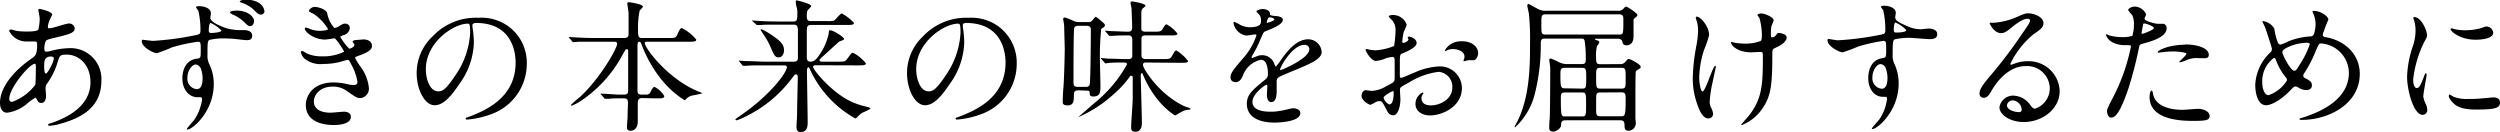
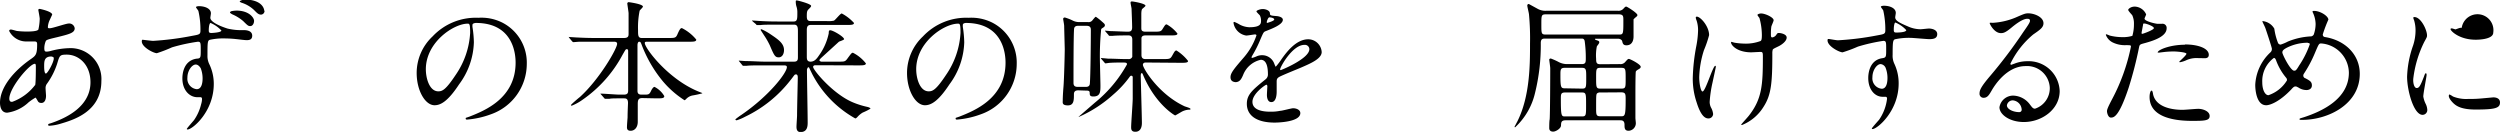
<svg xmlns="http://www.w3.org/2000/svg" width="348.72" height="18.4" viewBox="0 0 348.72 18.4">
  <title>txt_ttl01</title>
  <path d="M4,14.26a5.44,5.44,0,0,1-3,1.46c-.9,0-1-1-1-1.38C0,12.18,1.92,9.88,4.36,8.2c.62-.44.82-.62.82-2,0-.32-.06-.42-.44-.42l-.9,0A2.66,2.66,0,0,1,1.28,4.32c0-.12.08-.2.24-.2s.72.18.84.2a11.66,11.66,0,0,0,1.36.08c.36,0,1.52,0,1.64-.3a7.73,7.73,0,0,0,.18-1.48c0-.2-.2-1.22-.2-1.26s.1-.12.18-.12,1.76.36,1.76.8c0,0-.3.66-.32.7a2.64,2.64,0,0,0-.28,1c0,.16,0,.2.26.2.42,0,2.26-.66,2.64-.66a.77.77,0,0,1,.84.66c0,.64-.72.82-2.42,1.24-1.18.28-1.48.36-1.6.52a2.63,2.63,0,0,0-.22,1c0,.46.1.5.34.5a2.5,2.5,0,0,0,.58-.1,10.86,10.86,0,0,1,2.5-.38,4.3,4.3,0,0,1,4.54,4.58c0,4.34-4,5.46-5.84,6a6.51,6.51,0,0,1-1.38.24c-.12,0-.2,0-.2-.14s.16-.14.4-.22c4-1.36,5.5-3.46,5.5-5.7,0-2.52-1.68-3.86-3.3-3.86-1,0-1,.12-1.36,1.3a10,10,0,0,1-1.38,2.72,1,1,0,0,0-.22.72c0,.16.06.88.06,1,0,.54-.2,1-.64,1s-.48-.24-.62-.46-.16-.28-.22-.28A8.89,8.89,0,0,0,4,14.26Zm.9-2.38C5,11.68,5,9.58,5,9.36s0-.46-.14-.46c-.74,0-3.56,3.36-3.56,4.86,0,.28.1.48.42.44A7,7,0,0,0,4.88,11.88Zm2.26-4c-1,0-1,.68-1,1.38,0,.18,0,1,.24,1s1.1-1.58,1.1-2.1a.45.45,0,0,0-.06-.2S7.2,7.88,7.14,7.88Z" />
  <path d="M21.36,5.7A40.42,40.42,0,0,0,26.8,5c1-.18,1.16-.2,1.16-.74a11.62,11.62,0,0,0-.28-2.7c0-.1-.34-.46-.34-.56s.28-.14.4-.14c.86,0,1.68.34,1.68,1,0,.1-.08.54-.08.62,0,.62,1.5,1.22,2.38,1.5a8.17,8.17,0,0,0,2.22.22c.26,0,1.24,0,1.24.78,0,.56-.42.62-.76.62S33.24,5.48,33,5.46a15.78,15.78,0,0,0-1.7-.1,8.58,8.58,0,0,0-2.06.2c-.28.12-.3.38-.3,2.16A2.58,2.58,0,0,0,29.22,9a6.33,6.33,0,0,1,.6,2.7c0,3.9-3,6.36-3.64,6.36-.06,0-.12,0-.12-.08s.82-1,1-1.22a6.56,6.56,0,0,0,1-2.24,2.62,2.62,0,0,0,.12-.68c0-.06,0-.28-.2-.28l-.44,0c-1.12,0-2.1-1-2.1-2.62,0-.28,0-2.48,2-2.76C28,8.16,28,8,28,7s0-1.18-.4-1.18A25,25,0,0,0,24,6.6a20,20,0,0,1-2.12.82c-.46,0-2.1-.84-2.1-1.64a.29.29,0,0,1,.08-.24S21.14,5.7,21.36,5.7ZM27.3,9c-.5,0-1.16.82-1.16,1.84a1.46,1.46,0,0,0,1.3,1.6c.8,0,.82-1.2.82-1.52A4,4,0,0,0,28,9.52C27.94,9.42,27.68,9,27.3,9Zm1.82-4.78c0,.32.08.38.38.38.08,0,1.38-.06,1.38-.34a4.26,4.26,0,0,0-1.52-1.06C29.2,3.26,29.12,3.78,29.12,4.24ZM33,1.48c1.74,0,2.44,1,2.44,1.42s-.24.74-.52.74-.36-.06-1-.7A5.84,5.84,0,0,0,32.4,2c-.1-.06-.32-.18-.32-.26s.14-.18.3-.2A4.14,4.14,0,0,1,33,1.48Zm3.9,0a.52.52,0,0,1-.48.56c-.38,0-.58-.24-1-.66a4.51,4.51,0,0,0-1.72-1c-.18-.06-.26-.14-.26-.2s.52-.26.7-.26C36.86,0,36.86,1.5,36.86,1.52Z" />
-   <path d="M45.64,1.84a4.17,4.17,0,0,0,1,2.06,1.87,1.87,0,0,0,.78-.32c.4-.24.46-.28.7-.28a.62.62,0,0,1,.68.6,1.14,1.14,0,0,1-.86,1c-.06,0-.48.18-.48.24A8.29,8.29,0,0,0,48.72,6.8c.08,0,.72-.22.72-.56,0-.08-.26-.36-.26-.44s.2-.18.28-.2l1.24-.1c.66,0,1.18.32,1.18.88,0,.28,0,.74-1.76,1.36-.52.18-.58.22-.58.3s0,.14.64,1.12a6,6,0,0,1,1.28,3.14,1.33,1.33,0,0,1-1.16,1.38c-.5,0-.64-.1-1.94-1a3.21,3.21,0,0,0-1.94-.6c-1.8,0-2.64,1.16-2.64,2.06,0,1.48,1.76,1.58,2.28,1.58.32,0,1.66-.14,1.94-.14s.94.08.94.72c0,1.14-2.1,1.14-2.34,1.14-.58,0-3.94,0-3.94-2.8,0-1.16.86-3.14,3.88-3.14a8.27,8.27,0,0,1,1.92.24,3.68,3.68,0,0,0,.88.12c.3,0,.52-.1.52-.42A7.11,7.11,0,0,0,49,9c-.3-.58-.32-.64-.5-.64s-.88.22-1,.26a9.51,9.51,0,0,1-2.4.3,3.52,3.52,0,0,1-2.64-.76,1.57,1.57,0,0,1-.48-.86.18.18,0,0,1,.18-.2,5.16,5.16,0,0,1,.64.36,5.1,5.1,0,0,0,2.1.4,6.75,6.75,0,0,0,3.1-.64c0-.12-1.12-1.88-1.36-1.88,0,0-1.1.18-1.3.18C43.7,5.5,42.52,4.42,42.52,4a.16.16,0,0,1,.16-.16,4,4,0,0,1,.52.18,3.66,3.66,0,0,0,1.38.28c.48,0,1.18-.1,1.18-.24a6.85,6.85,0,0,0-2-2.12c-.58-.28-.66-.3-.66-.44s.38-.54.78-.54S45.46,1.24,45.64,1.84Z" />
  <path d="M65.9,3.52c0,.06,0,.14,0,.22a15.33,15.33,0,0,1,.2,2.16,10.26,10.26,0,0,1-2.06,5.86c-1.6,2.44-2.62,2.92-3.42,2.92-1.32,0-2.5-2.06-2.5-4.5a7,7,0,0,1,2.22-5.1,8.27,8.27,0,0,1,6.38-2.6A6.52,6.52,0,0,1,70,3.12a6.27,6.27,0,0,1,3.48,5.82,7.46,7.46,0,0,1-5,7,12.29,12.29,0,0,1-3.32.74c-.08,0-.2,0-.2-.14s0-.08.54-.28c2.08-.82,6.42-2.54,6.42-7.52,0-.78-.08-5.54-5.54-5.54C65.92,3.24,65.9,3.4,65.9,3.52ZM59.4,9.66c0,1.3.52,3.08,1.74,3.08.58,0,1.06-.24,2.44-2.32a11.44,11.44,0,0,0,2-5.82c0-1.2-.08-1.3-.34-1.3C63.3,3.3,59.4,5.88,59.4,9.66Z" />
  <path d="M89.6,13.68c-.54,0-.64.24-.64.84,0,.38,0,2.14,0,2.48,0,.72-.4,1.24-1,1.24s-.5-.48-.5-.68.08-1.12.08-1.2c0-.7.06-1.9.06-2,0-.64-.32-.64-.58-.64h-.7c-.5,0-1.06,0-1.3.06l-.58,0c-.08,0-.08,0-.18-.12l-.44-.5a.17.17,0,0,1-.06-.1s.06,0,.08,0c.4,0,2.18.14,2.54.14H87c.58,0,.62-.26.62-.62,0-.84,0-4.58,0-5.34,0-.2,0-.38-.18-.38s-.18.06-.6.78a17.8,17.8,0,0,1-5.62,6.3,6.92,6.92,0,0,1-1.46.8s-.12,0-.12-.08,1-.94,1.24-1.12c2.74-2.48,5.2-6.76,5.2-7.42,0-.3-.28-.3-.5-.3h-2.7c-.56,0-1.36,0-2.1,0L80,5.88c-.06,0-.08,0-.2-.12l-.4-.48c0-.06-.08-.1-.08-.12s.06,0,.08,0l.92.06c1.14.06,1.88.08,2.7.08h4c.66,0,.66-.3.66-.64,0-1.72,0-2.38,0-2.82,0-.14-.18-1.26-.18-1.36s.12-.18.18-.18,2,.26,2,.62c0,.12-.42.48-.46.58a11.81,11.81,0,0,0-.22,2.72c0,.7,0,1.08.52,1.08H93.2c.92,0,1.06,0,1.28-.48.36-.84.48-.9.64-.9a6.15,6.15,0,0,1,2,1.6c0,.3-.38.3-1.08.3H90.34c-.26,0-.4,0-.4.18,0,.72,3.26,5.06,7.52,6.78.44.18.5.18.5.24a14,14,0,0,1-1.38.3,1.67,1.67,0,0,0-.84.46c-.16.16-.2.2-.26.2a13.41,13.41,0,0,1-3-2.62,17.86,17.86,0,0,1-3-5.18c-.1-.26-.14-.36-.32-.36s-.24.28-.24.5c0,1.74,0,4.54,0,6.3,0,.22,0,.58.56.58h.36c.62,0,.74,0,1-.58.08-.16.28-.5.46-.5a3.36,3.36,0,0,1,1.36,1.28c0,.32-.34.32-1.08.32Z" />
  <path d="M113.72,9.1c-.12,0-.3.06-.3.24,0,.42,2.84,3.88,5.7,5a11.66,11.66,0,0,0,1.9.58c.24.06.4.16.4.24a7.69,7.69,0,0,1-1.08.54,3.12,3.12,0,0,0-.76.64c-.06.06-.18.18-.28.18a15,15,0,0,1-6-6.18l-.4-.82c0-.08-.1-.14-.16-.14s-.18.26-.18.34c0,1.16.1,6.28.1,7.32,0,.48,0,1.38-1,1.38-.56,0-.56-.54-.56-.76s.08-1.34.08-1.56c0-.94.1-4.92.1-5.24,0-.16,0-.48-.24-.48s-.2.08-.76.78a17.59,17.59,0,0,1-6.38,5.14,6.39,6.39,0,0,1-1.14.48c-.14,0-.18-.08-.18-.14a9.24,9.24,0,0,1,.84-.62c3.86-2.64,6.34-5.86,6.34-6.66,0-.24-.24-.24-.48-.24h-2.62c-1.4,0-2.06,0-2.54.06l-.42,0c-.06,0-.1,0-.18-.12l-.38-.46c-.08-.1-.08-.1-.08-.14s0,0,.06,0l.88.06c1,0,1.82.08,2.76.08h4c.52,0,.54-.3.54-.64V4.44c0-.52,0-1-.52-1h-2.2c-1.48,0-2.14,0-2.52.06l-.42,0c-.08,0-.12,0-.18-.12L105,3c-.08-.1-.1-.1-.1-.14s0,0,.08,0l.88.06c1,.06,1.8.08,2.74.08h2.1c.52,0,.52-.36.52-1.26a2.48,2.48,0,0,0-.1-.76A2.27,2.27,0,0,1,111,.28c0-.18,0-.22.14-.22s2,.48,2,.76c0,.1-.06.18-.3.42s-.3.32-.3,1c0,.42.06.7.54.7h2.24a3.48,3.48,0,0,0,1-.06c.22-.1.88-1,1.1-1a6.29,6.29,0,0,1,1.7,1.32c0,.28-.4.28-1.08.28h-4.94c-.42,0-.56.22-.56.7s0,3.14,0,3.66c0,.36,0,.76.52.76s.84-.36,1.16-.84a8,8,0,0,0,1.38-3.12c0-.22,0-.42.2-.42.4,0,1.94.92,1.94,1.24,0,.12-.62.3-.72.36l-2.28,2.08c-.4.36-.44.44-.44.52s.2.18.26.18h2.3c.92,0,1,0,1.28-.34.6-.82.66-.9.84-.9a5.42,5.42,0,0,1,1.8,1.48c0,.28-.42.28-1.08.28ZM108.62,8c-.52,0-.64-.28-1.26-1.72a11,11,0,0,0-.8-1.38c-.16-.26-.46-.7-.46-.72s0-.1.12-.1a7.55,7.55,0,0,1,1.26.7c1.06.72,1.88,1.26,1.88,2.2C109.36,7.56,109.08,8,108.62,8Z" />
  <path d="M134.3,3.52c0,.06,0,.14,0,.22a15.33,15.33,0,0,1,.2,2.16,10.26,10.26,0,0,1-2.06,5.86c-1.6,2.44-2.62,2.92-3.42,2.92-1.32,0-2.5-2.06-2.5-4.5a7,7,0,0,1,2.22-5.1,8.27,8.27,0,0,1,6.38-2.6,6.52,6.52,0,0,1,3.22.64,6.27,6.27,0,0,1,3.48,5.82,7.46,7.46,0,0,1-5,7,12.29,12.29,0,0,1-3.32.74c-.08,0-.2,0-.2-.14s0-.08.54-.28c2.08-.82,6.42-2.54,6.42-7.52,0-.78-.08-5.54-5.54-5.54C134.32,3.24,134.3,3.4,134.3,3.52Zm-6.5,6.14c0,1.3.52,3.08,1.74,3.08.58,0,1.06-.24,2.44-2.32a11.44,11.44,0,0,0,2-5.82c0-1.2-.08-1.3-.34-1.3C131.7,3.3,127.8,5.88,127.8,9.66Z" />
  <path d="M150.42,12.6c-.4,0-.62.14-.62.54,0,.82,0,1.56-.84,1.56s-.72-.4-.72-.64c0-.08,0-.72.1-1.92s.18-4.8.18-5.28c0-.1-.08-3-.08-3.22s-.14-.88-.14-1,.1-.2.24-.2a7.34,7.34,0,0,1,1,.38,2,2,0,0,0,1,.26h1.2a.68.68,0,0,0,.68-.3c.22-.26.36-.44.44-.44a7.45,7.45,0,0,1,.86.68c.32.28.4.34.4.52a.37.37,0,0,1-.14.24c-.3.2-.34.22-.38.3a38,38,0,0,0-.18,4.14c0,.34.08,3.38.08,3.66,0,.9,0,1.58-1,1.58-.48,0-.5-.22-.5-.5s-.16-.32-.44-.32Zm0-9c-.18,0-.56,0-.6.44-.08,1-.08,6.12-.08,7.52,0,.36.14.56.6.56h1.08c.18,0,.56,0,.6-.44.1-1.18.14-6.14.14-7.52,0-.26-.06-.56-.6-.56Zm9.38,5.12c-.2,0-.38.1-.38.32,0,.46,2.16,4.08,5.8,5.78.12.06.84.24.84.38s-.16.08-.24.1a2.48,2.48,0,0,0-.9.24c-.16.08-.94.56-1,.56s-2.7-1.52-4.42-5.52c-.14-.34-.16-.38-.24-.38s-.14.1-.14.4.16,5.78.16,6.52c0,.24,0,1.26-.92,1.26-.54,0-.58-.34-.58-.64,0-.58.22-3.4.22-4V10.74a.2.2,0,0,0-.2-.18c-.1,0-.14.06-.2.12a14.16,14.16,0,0,1-2.3,2.5,17.87,17.87,0,0,1-4.8,3.12s-.06,0-.06,0,2-1.74,2.38-2.06a18.12,18.12,0,0,0,4.38-5.26c0-.24-.12-.26-.72-.26-.1,0-1.32,0-1.84.06l-.42.06c-.08,0-.12-.06-.18-.14l-.4-.46c-.08-.1-.08-.1-.08-.14s0,0,.08,0,.74.06.9.08c.78,0,1.68.06,2.46.06h.38a.51.51,0,0,0,.56-.32c0-.12,0-2.16,0-2.36s0-.62-.52-.62-1.6,0-2.2.06l-.42,0c-.08,0-.12,0-.18-.12l-.4-.46c-.08-.1-.08-.1-.08-.14s0,0,.08,0l.72.06c.3,0,2,.08,2.32.08s.66,0,.66-.6-.06-1.94-.08-2.58c0-.12-.14-.72-.14-.86s.06-.18.2-.18,1.88.28,1.88.6c0,.1-.4.38-.46.46s-.12.26-.12.74c0,.26,0,1.56,0,1.86s0,.56.6.56h1.08c.82,0,1.06,0,1.26-.34.38-.6.42-.68.6-.68a5.07,5.07,0,0,1,1.5,1.28c0,.26-.4.26-1.06.26H159.8c-.16,0-.5,0-.58.34,0,.16,0,2.06,0,2.4,0,.56.4.56.6.56h2.32c1,0,1.1,0,1.38-.5s.38-.7.58-.7a6.25,6.25,0,0,1,1.62,1.46c0,.26-.4.26-1.06.26Z" />
  <path d="M171.64,10.76c0-.6.56-1.24,1.92-2.82a9.2,9.2,0,0,0,1.7-3c0-.12-.14-.14-.22-.14s-1,.16-1.2.16a2.12,2.12,0,0,1-1.78-1.76c0-.06,0-.14.12-.14a4.49,4.49,0,0,1,.76.38,3.18,3.18,0,0,0,1.32.36c1.64,0,1.64-.54,1.64-.94a1.6,1.6,0,0,0-.16-.7c-.06-.1-.48-.46-.48-.58s.52-.32.88-.32,1,.18,1,.62c0,.26.1.3.9.36.14,0,.9.1.9.52,0,.66-1.46,1.22-2.38,1.58-.3.12-.32.16-.76,1.18a15.51,15.51,0,0,1-1.08,2.16c-.1.18-.14.24-.14.32a.07.07,0,0,0,.08.08,4,4,0,0,0,.62-.22,1.87,1.87,0,0,1,.78-.16,1.8,1.8,0,0,1,1.7,1.22c.14.34.16.38.2.38a9.39,9.39,0,0,0,.82-1.08c.66-.92,2-2.74,3.7-2.74a1.89,1.89,0,0,1,1.88,1.78c0,.94-1.58,1.6-2.82,2.14-.5.22-2.76,1.12-3.12,1.34s-.34.42-.34.84c0,.18,0,1,0,1.2s0,1.46-.74,1.46c-.54,0-.62-.66-.62-1,0-.2.06-1.16.06-1.18s0-.24-.14-.24-1.94,1.24-1.94,2.38c0,1.38,2,1.38,2.58,1.38a6.19,6.19,0,0,0,1.28-.12c.28,0,1.56-.36,1.82-.36.42,0,1,.2,1,.68,0,1.24-3.1,1.32-3.58,1.32-2.54,0-3.88-1-3.88-2.62,0-1.28.76-1.92,2.64-3.44a.85.85,0,0,0,.3-.7c0-.9-.16-2-1-2a3.44,3.44,0,0,0-2.46,2.12c-.22.5-.44,1-1.08,1C172,11.42,171.64,11.3,171.64,10.76Zm5.1-7.56s1-.26,1-.48-.5-.3-.68-.3-.36.56-.36.64S176.7,3.2,176.74,3.2Zm1.82,6.48s0,.1.08.1,4-1.6,4-2.92a.62.62,0,0,0-.7-.6C180.28,6.26,178.56,9.36,178.56,9.68Z" />
-   <path d="M197.6,6c0,.66-1.52,1.26-2,1.46-.28.1-.3.18-.34.88,0,.44,0,2.06,0,2.16s0,.36.18.36,1.7-.68,2-.8a9.4,9.4,0,0,1,3.4-.8,3.06,3.06,0,0,1,3.08,3c0,2.64-2.78,3.84-4.42,3.84-1.14,0-2.06-.58-2.06-1.62a1.78,1.78,0,0,1,1-1.58.11.11,0,0,1,.1.1c0,.06,0,.1-.08.16a.83.83,0,0,0-.18.54c0,1,1.1,1,1.3,1,1.32,0,3-.88,3-2.48a2.07,2.07,0,0,0-1.92-2.2,10.22,10.22,0,0,0-4.14,1.5c-1.12.6-1.24.66-1.24,1s.06,1.12.06,1.32c0,.92-.3,2.24-1,2.24-.54,0-.76-.42-.92-.74-.64-1.24-.74-1.24-1-1.24a1.67,1.67,0,0,0-.5.12,4,4,0,0,1-.76.4c-.22,0-1.24-.6-1.24-1.26,0-.36.22-.78.58-.78.12,0,.7.1.82.1a4.28,4.28,0,0,0,2.08-.68c1-.5,1.14-.56,1.14-1.12s0-2.16,0-2.5c0-.14-.06-.44-.28-.44a4.68,4.68,0,0,0-.92.18,4.29,4.29,0,0,1-1.42.38c-.68,0-1.44-1.38-1.44-1.52a.14.14,0,0,1,.16-.14c.06,0,.3.08.36.08a5.81,5.81,0,0,0,.92.1,8.74,8.74,0,0,0,2.54-.6,15,15,0,0,0,.2-2.18,2,2,0,0,0-.66-1.6,2,2,0,0,1-.28-.32c0-.18.32-.22.44-.22a2,2,0,0,1,2.06,1.36,8.06,8.06,0,0,1-.42,1,10.68,10.68,0,0,0-.2,1.3c0,.08,0,.22.16.22s.7-.22.7-.5c0,0-.1-.24-.1-.28s0-.06.08-.08C196.64,5.06,197.6,5.34,197.6,6ZM193,13.62c0,.3.54.94.84.94s.56-.56.56-1.54c0-.08,0-.28-.06-.32S193,13.34,193,13.62ZM206.18,7.4c0,.42-.24,1-.66,1l-.68,0c-.1,0-.52.14-.6.14a.09.09,0,0,1-.1-.1,1.38,1.38,0,0,1,.06-.16,1.05,1.05,0,0,0,.08-.36c0-.8-1-1.08-1.68-1.08a1.74,1.74,0,0,0-.78.2.45.45,0,0,1-.2.06c-.06,0-.08,0-.08-.08a2.56,2.56,0,0,1,2.16-1.26C205.24,5.68,206.18,6.48,206.18,7.4Z" />
  <path d="M225.94,8.94a.84.84,0,0,0,.76-.3c.34-.38.38-.42.52-.42s1.64.74,1.64,1.1c0,.14-.12.24-.26.32s-.36.2-.42.34-.06,3-.06,3.14,0,2.8,0,3.34c0,.1.06.62.06.72a1.06,1.06,0,0,1-1,1.06c-.58,0-.58-.4-.58-.84,0-.62-.38-.62-.62-.62h-7.6c-.62,0-.62.32-.64.74s-.74.84-1.08.84c-.56,0-.56-.4-.56-.5s0-1,.06-1.2c.06-.66.08-5.92.08-7.14,0-.18-.14-1.1-.14-1.2s.12-.16.22-.16a9.66,9.66,0,0,1,1,.44,2.53,2.53,0,0,0,1.32.34h2c.56,0,.56-.28.56-.86a16.78,16.78,0,0,0-.16-2.38c-.1-.32-.26-.32-.44-.32h-5c-.38,0-.66,0-.68.58a27.83,27.83,0,0,1-.8,7,9.44,9.44,0,0,1-2.78,4.8.09.09,0,0,1-.08-.08s.36-.68.42-.8c1.74-3.5,1.74-7.92,1.74-10.82a35.73,35.73,0,0,0-.14-4c0-.2-.24-1.08-.24-1.28a.2.2,0,0,1,.22-.22s1.24.68,1.28.7a2.17,2.17,0,0,0,1.14.24h10a.91.91,0,0,0,.76-.28c.2-.22.28-.3.4-.3s1.56.9,1.56,1.18c0,.12-.1.2-.2.28a2.72,2.72,0,0,0-.34.32s0,2.2,0,2.38,0,1.24-1,1.24c-.46,0-.52-.3-.58-.56s-.4-.36-.56-.36h-3c-.2,0-.24,0-.24.06s.08.1.26.16.34.1.34.28-.3.48-.34.58a6.38,6.38,0,0,0-.1,1.72c0,.58.08.76.62.76ZM215.66,2c-.66,0-.66.14-.66,1.42s0,1.4.66,1.4h10.1c.68,0,.68,0,.68-2,0-.54,0-.82-.66-.82Zm5,10.36c.6,0,.6-.14.6-1.52,0-1.12,0-1.38-.6-1.38h-2.4c-.6,0-.6.28-.6,1,0,1.72.06,1.86.62,1.86Zm0,3.88c.58,0,.58-.16.58-1.58,0-1.58,0-1.76-.58-1.76h-2.36c-.58,0-.58.26-.58.9,0,2.44.08,2.44.62,2.44Zm2.6-6.78c-.62,0-.62.16-.62,1.34,0,1.4,0,1.56.62,1.56h2.88c.62,0,.62-.16.62-1.34,0-1.42,0-1.56-.62-1.56Zm0,3.44a.67.67,0,0,0-.48.12c-.14.14-.14.34-.14,2,0,1,0,1.2.62,1.2h2.82c.56,0,.68,0,.68-2.28,0-.82,0-1.06-.64-1.06Z" />
  <path d="M238.4,4.9a15.29,15.29,0,0,1-.72,2.1,13.55,13.55,0,0,0-.66,3.76c0,.9.22,2,.46,2,.42,0,1.44-3.58,1.78-3.58.06,0,.08.08.08.14s-.4,1.9-.48,2.26a16.93,16.93,0,0,0-.38,2.62,1.75,1.75,0,0,0,.24.9,2.38,2.38,0,0,1,.24.8.64.64,0,0,1-.68.62c-.76,0-1.28-1.14-1.62-2.24a10.28,10.28,0,0,1-.54-3.36,26.92,26.92,0,0,1,.5-4.52,12.78,12.78,0,0,0,.24-2.16,4.3,4.3,0,0,0-.2-1.36,1.71,1.71,0,0,1-.12-.4c0-.06,0-.16.16-.16C237.24,2.36,238.4,3.7,238.4,4.9Zm8.82,2.58c0,4.14-.16,5.78-1.24,7.44a6.24,6.24,0,0,1-3,2.52s-.1,0-.1-.06,1-1.12,1.14-1.34c1.74-2.26,1.88-4.2,1.88-8,0-.68,0-.8-.36-.8l-1.24.06c-2,0-2.84-1-2.84-1.38,0,0,0-.08.06-.08s.32.1.46.12a8.93,8.93,0,0,0,1.26.12,5.86,5.86,0,0,0,2.34-.36c.1-.08.18-.16.18-.84a9.28,9.28,0,0,0-.34-2.38,2.43,2.43,0,0,1-.28-.4c0-.1.24-.22.52-.22.56,0,1.74.54,1.74.94,0,.16-.3.76-.32.9a6.29,6.29,0,0,0-.06,1c0,.34,0,.5.2.5a.83.83,0,0,0,.52-.32c.2-.28.2-.3.4-.3s1.08.14,1.08.64-.68,1-1.14,1.22c-.62.3-.74.36-.8.46A1.79,1.79,0,0,0,247.22,7.48Z" />
  <path d="M256.38,5.62a40.42,40.42,0,0,0,5.44-.68c1-.18,1.16-.2,1.16-.72a12,12,0,0,0-.28-2.72c0-.1-.34-.46-.34-.56s.3-.14.42-.14c.88,0,1.66.36,1.66,1,0,.1-.08.52-.08.62,0,.46.58.76,1.76,1.26a4.39,4.39,0,0,0,1.76.4c.2,0,1-.1,1.2-.1s1.14.08,1.14.78c0,.52-.38.7-1.08.7-.42,0-2.28-.18-2.66-.18a9.33,9.33,0,0,0-2.16.2c-.28.12-.32.4-.32,2.16a2.61,2.61,0,0,0,.26,1.3,6.34,6.34,0,0,1,.58,2.7c0,3.88-3,6.36-3.64,6.36,0,0-.1,0-.1-.08s.82-1,1-1.2a6.51,6.51,0,0,0,1.12-2.94c0-.06,0-.28-.2-.28l-.42,0c-1.08,0-2-1-2-2.62,0-.26,0-2.46,1.94-2.76.56-.08.56-.2.56-1.22s0-1.2-.4-1.2a24.77,24.77,0,0,0-3.54.8,18.59,18.59,0,0,1-2.14.8c-.44,0-2.1-.84-2.1-1.66,0-.08,0-.18.1-.2S256.1,5.62,256.38,5.62Zm5.94,3.32c-.5,0-1.14.82-1.14,1.84a1.45,1.45,0,0,0,1.3,1.6c.78,0,.8-1.2.8-1.52a3.89,3.89,0,0,0-.26-1.4A.85.85,0,0,0,262.32,8.94Zm1.84-4.78c0,.32.08.38.36.38.08,0,1.38,0,1.38-.34a4.34,4.34,0,0,0-1.52-1.06C264.24,3.18,264.16,3.64,264.16,4.16Z" />
  <path d="M285.92,12.22a3.17,3.17,0,0,0-3.38-3c-2.64,0-4.34,2.74-4.7,3.36s-.6,1.06-1.14,1.06a.55.55,0,0,1-.58-.56c0-.5.16-.94,1.58-2.6a65.87,65.87,0,0,0,4.52-6c.66-.94.94-1.36.94-1.58s-.14-.28-.38-.28c-.74,0-1.92,1-2.26,1.28-.8.66-1.08.72-1.42.72-.94,0-1.56-1.28-1.56-1.38s.06-.06.48-.06a9.7,9.7,0,0,0,3.1-.72c1.24-.54,1.38-.6,1.82-.6.8,0,2.1.5,2.1,1.38,0,.58-.46.9-1.42,1.56a12.2,12.2,0,0,0-3.2,4.1c0,.06.06.14.12.14l.5-.18a4.84,4.84,0,0,1,1.76-.32,4.32,4.32,0,0,1,4.5,4.16c0,2.54-2.46,4.32-5,4.32-2,0-3.4-1.06-3.4-2.06a1.93,1.93,0,0,1,2-1.62,3,3,0,0,1,2.28,1.28c.28.36.4.54.68.54A3,3,0,0,0,285.92,12.22ZM280.78,14a.82.82,0,0,0-.84.7c0,.52.86.94,1.72.94a.33.33,0,0,0,.34-.36A1.36,1.36,0,0,0,280.78,14Z" />
  <path d="M294.6,13.86a26.93,26.93,0,0,0,2.64-7.36c0-.2-.08-.2-.72-.2a3.84,3.84,0,0,1-1.78-.36,1.93,1.93,0,0,1-1-1.08.08.08,0,0,1,.08-.08,4.37,4.37,0,0,1,.46.18,7.35,7.35,0,0,0,1.78.22A4.38,4.38,0,0,0,297.44,5a5.78,5.78,0,0,0,.22-1.64,2.76,2.76,0,0,0-.24-1.24c-.08-.1-.56-.6-.56-.74s.38-.46.9-.46A1.8,1.8,0,0,1,299.36,2c0,.1-.22.5-.22.6,0,.38,1.6.72,1.8.72l.62,0a.57.57,0,0,1,.66.62c0,1.12-1.7,1.7-3,2.06-.68.18-.76.2-.84.56a53.44,53.44,0,0,1-1.46,5.68c-1.38,4.16-2.1,4.16-2.48,4.16s-.54-.66-.54-.88S294,15,294.6,13.86Zm4.22-9.14c.1,0,1.62-.54,1.62-.8s-1.08-.64-1.3-.64-.18,0-.22.24c-.08.4-.08.46-.18.94C298.72,4.6,298.7,4.72,298.82,4.72Zm1.52,8.48c.42,1.74,2.58,2.12,4.1,2.12.34,0,1.86-.14,2.18-.14.68,0,1.6.34,1.6,1s-.74.68-2.44.68c-3.24,0-5.94-.82-5.94-3.34,0-.46.12-.88.28-.88S300.32,13.14,300.34,13.2Zm4.42-7c1.9,0,3.34.56,3.34,1.44,0,.48-.42.48-.58.48L306.4,8.1a3.36,3.36,0,0,0-1.48.32,3.5,3.5,0,0,1-.84.26s-.1,0-.1-.06,1-.9,1-1.12-1.42-.32-1.72-.32a11.8,11.8,0,0,0-1.44.08l-.66.08s-.16,0-.18,0C300.88,7,302.62,6.24,304.76,6.24Z" />
  <path d="M321.14,16.72c-.34,0-.38,0-.38-.1s.06-.1.58-.26c2.64-.86,6.3-2.6,6.3-6.22a4.16,4.16,0,0,0-3.88-4.08c-.3,0-.34.12-.86,1.34a17,17,0,0,1-1.52,2.86.52.52,0,0,0-.1.28.39.39,0,0,0,.3.38c.68.36.9.52.9,1s-.42.64-.74.64a2,2,0,0,1-1.12-.34c-.28-.14-.3-.16-.42-.16s-.24,0-.6.42c-1.62,1.7-2.94,2.2-3.5,2.2-1.3,0-1.52-2-1.52-2.84a6.61,6.61,0,0,1,2.1-4.52.64.64,0,0,0,.22-.52c0-.18-.8-2.58-.9-2.86s-.42-.88-.42-.94,0-.06,0-.06A2.12,2.12,0,0,1,317.24,4a8.58,8.58,0,0,0,.52,2,.41.41,0,0,0,.36.22,5.82,5.82,0,0,0,1-.42,9.7,9.7,0,0,1,3.12-.72.52.52,0,0,0,.5-.26A4.53,4.53,0,0,0,323,3.34a3.94,3.94,0,0,0-.42-1.66.34.34,0,0,1,0-.1c0-.06.16-.06.2-.06.9,0,2,.74,2,1.22A18.74,18.74,0,0,0,324,4.8c0,.32.22.36.38.38,2.8.48,4.78,2.48,4.78,5.12C329.16,14.58,324.7,16.72,321.14,16.72Zm-2.24-5.86a8.17,8.17,0,0,1-1.36-2.3c-.1-.28-.18-.48-.36-.48a4,4,0,0,0-1.62,3.4c0,1.08.4,1.8.86,1.8A4.83,4.83,0,0,0,319,11.22.45.45,0,0,0,318.9,10.86Zm3-4.9a6.54,6.54,0,0,0-3,.74c-.34.2-.54.34-.54.62S319.5,9.86,320,9.86c.2,0,.28,0,.7-.72a12.68,12.68,0,0,0,1.48-2.94C322.22,6,322,6,321.94,6Z" />
-   <path d="M337.1,12.28c.34,0,.52-.32,1-1.56.12-.34.18-.5.28-.5s.1.2.1.24c0,.22-.46,2.56-.46,3a3.57,3.57,0,0,0,.32,1,2.16,2.16,0,0,1,.24.88.67.67,0,0,1-.66.68c-1.24,0-2.16-3.4-2.16-5.32a14.38,14.38,0,0,1,.84-4.36,6.79,6.79,0,0,0,.34-2.08,4.9,4.9,0,0,0-.2-1.42,2.53,2.53,0,0,1-.12-.36c0-.06.08-.1.16-.1.92,0,1.76,1.82,1.76,2.54,0,.22,0,.24-.38.92a15.59,15.59,0,0,0-1.54,5.16C336.58,11.68,336.78,12.28,337.1,12.28Zm11.62,2c0,.78-.6,1-3.4,1-2,0-2.7-.5-3.12-.9-.1-.1-.62-.62-.62-1,0,0,0-.2.1-.2a3,3,0,0,1,.48.28,4.92,4.92,0,0,0,2.14.34,16.67,16.67,0,0,0,1.74-.06l1.76-.16C348.56,13.6,348.72,14,348.72,14.28Zm-.94-9.74c0,1-2.22,1-2.46,1-2.26,0-3.5-1.22-3.5-1.48,0,0,0-.1.14-.1s.3.08.56.14a6.83,6.83,0,0,0,1.36.12,8.08,8.08,0,0,0,2.2-.3c.6-.22.66-.24.86-.22A1,1,0,0,1,347.78,4.54Z" />
+   <path d="M337.1,12.28c.34,0,.52-.32,1-1.56.12-.34.18-.5.28-.5s.1.2.1.24c0,.22-.46,2.56-.46,3a3.57,3.57,0,0,0,.32,1,2.16,2.16,0,0,1,.24.88.67.67,0,0,1-.66.68c-1.24,0-2.16-3.4-2.16-5.32a14.38,14.38,0,0,1,.84-4.36,6.79,6.79,0,0,0,.34-2.08,4.9,4.9,0,0,0-.2-1.42,2.53,2.53,0,0,1-.12-.36c0-.06.08-.1.16-.1.92,0,1.76,1.82,1.76,2.54,0,.22,0,.24-.38.92a15.59,15.59,0,0,0-1.54,5.16C336.58,11.68,336.78,12.28,337.1,12.28Zm11.62,2c0,.78-.6,1-3.4,1-2,0-2.7-.5-3.12-.9-.1-.1-.62-.62-.62-1,0,0,0-.2.1-.2a3,3,0,0,1,.48.28,4.92,4.92,0,0,0,2.14.34,16.67,16.67,0,0,0,1.74-.06l1.76-.16C348.56,13.6,348.72,14,348.72,14.28Zm-.94-9.74c0,1-2.22,1-2.46,1-2.26,0-3.5-1.22-3.5-1.48,0,0,0-.1.14-.1s.3.08.56.14c.6-.22.66-.24.86-.22A1,1,0,0,1,347.78,4.54Z" />
</svg>